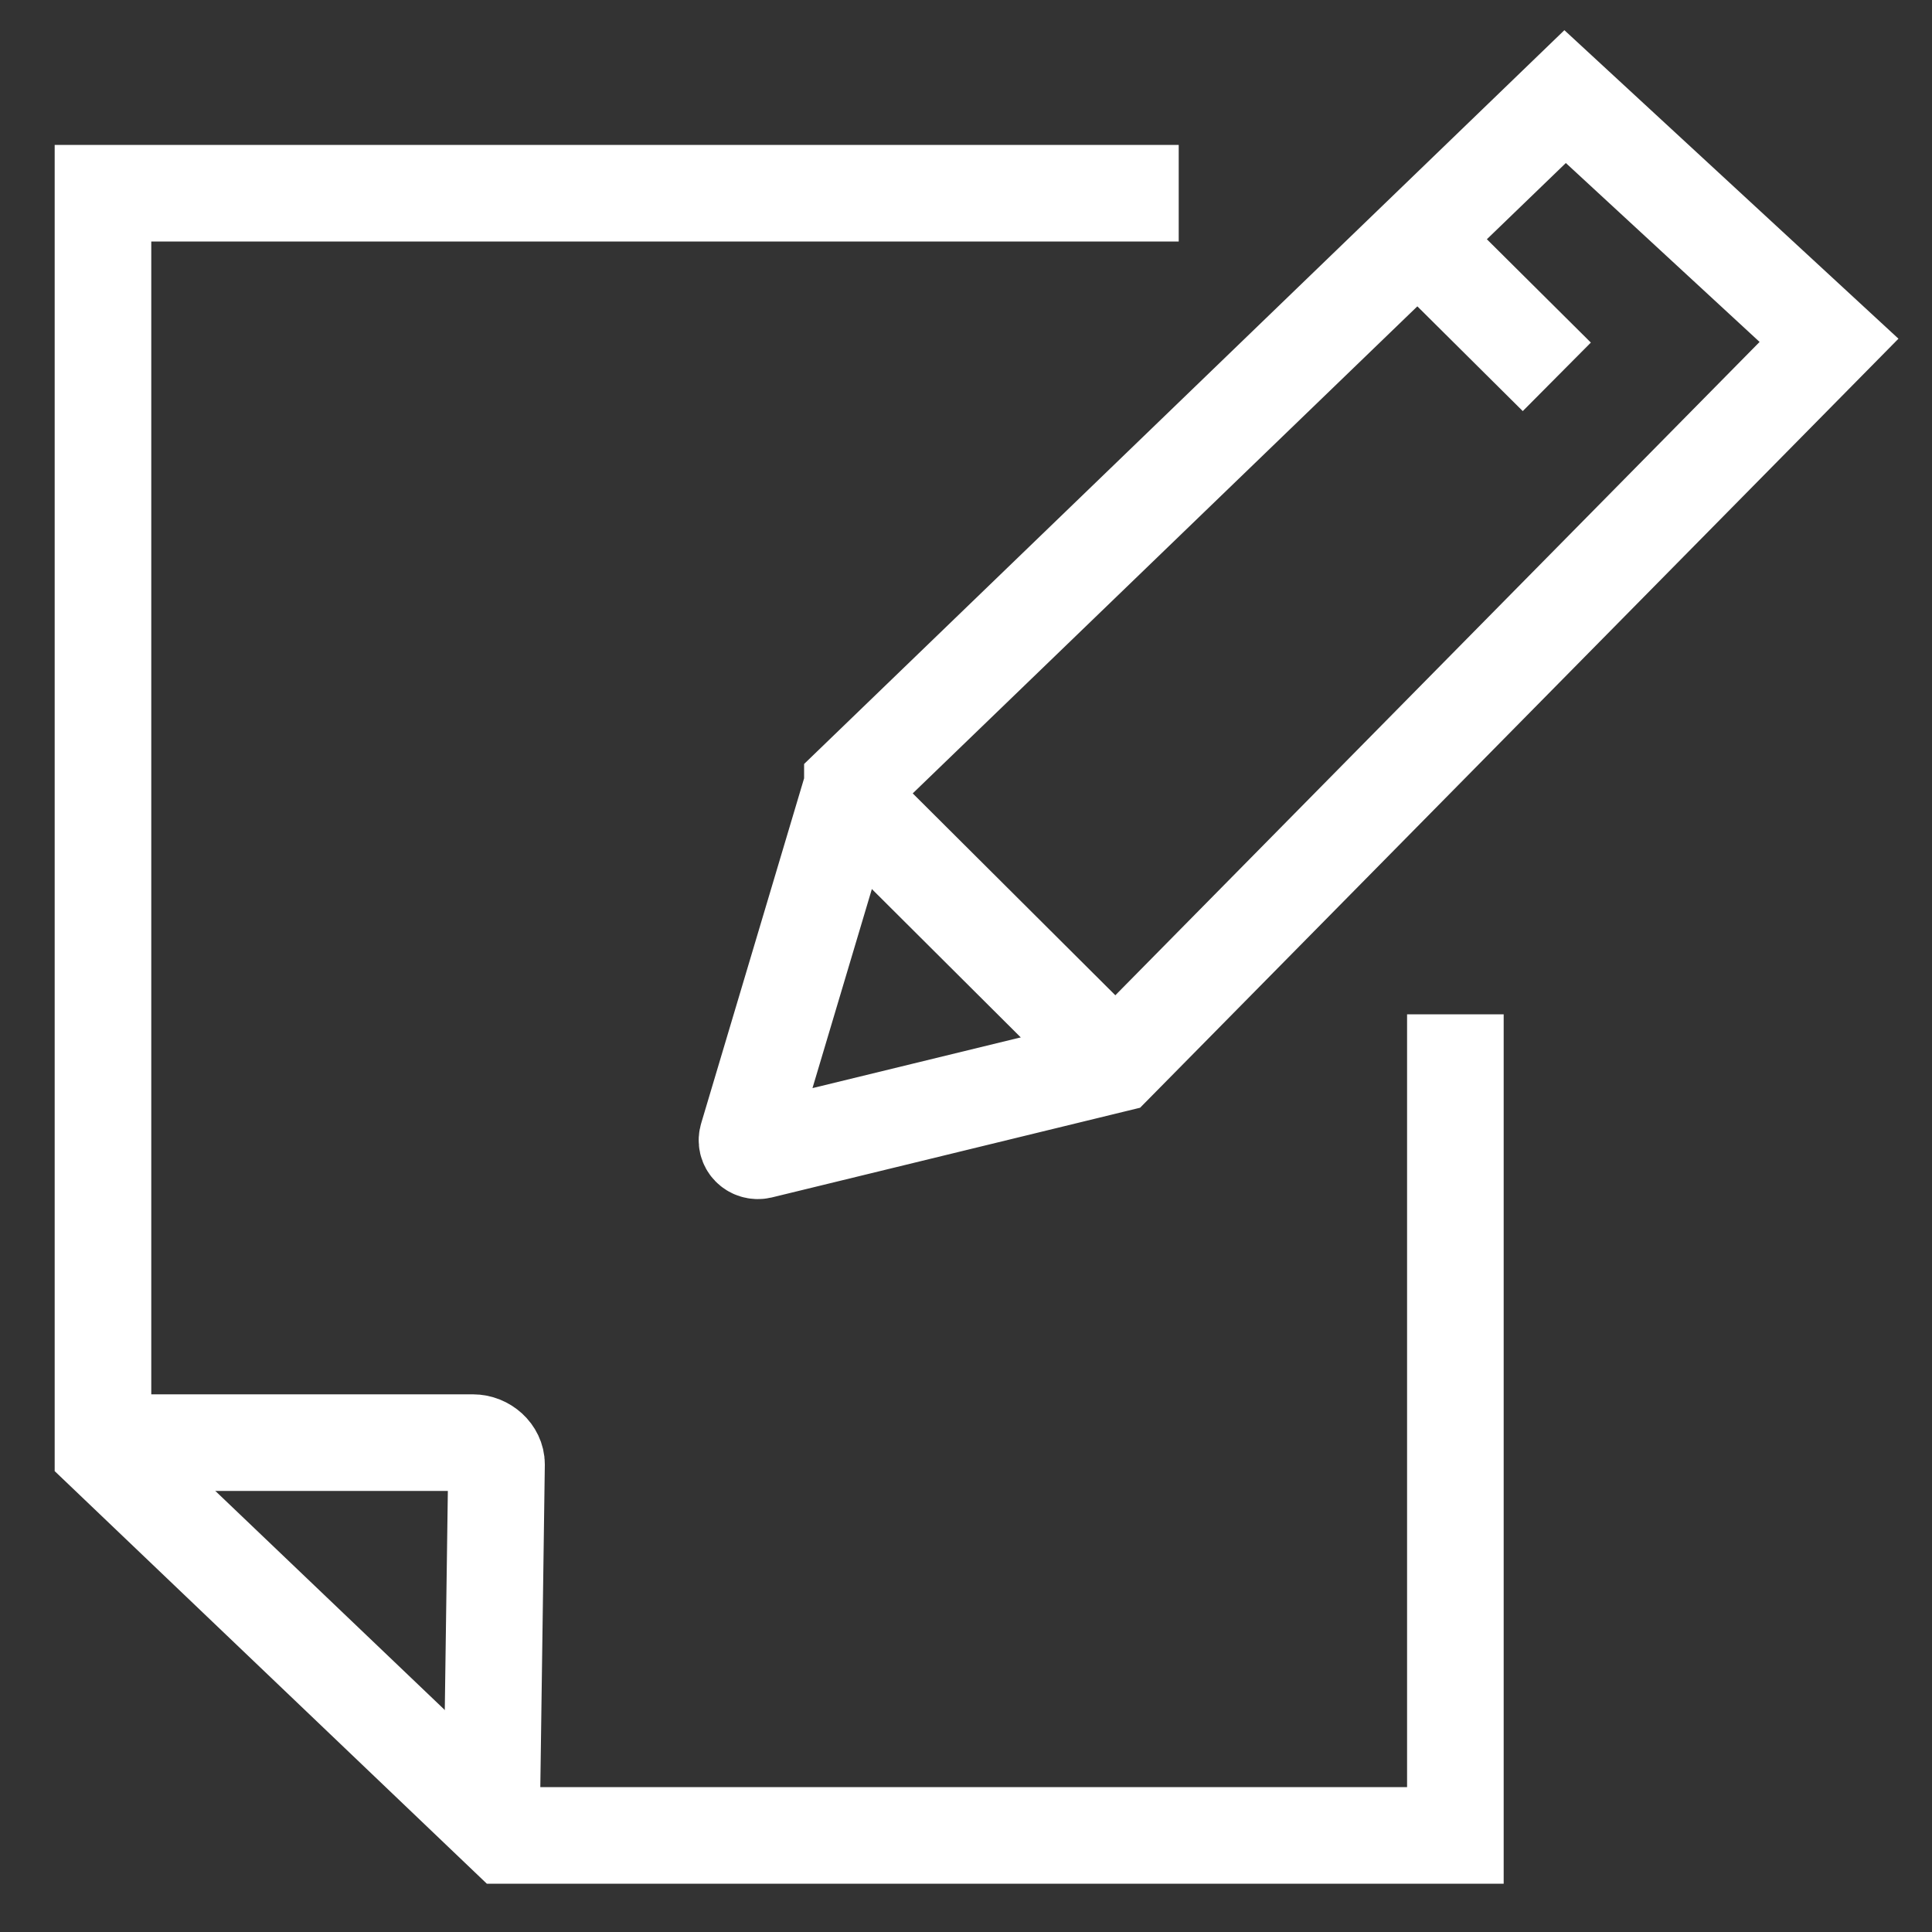
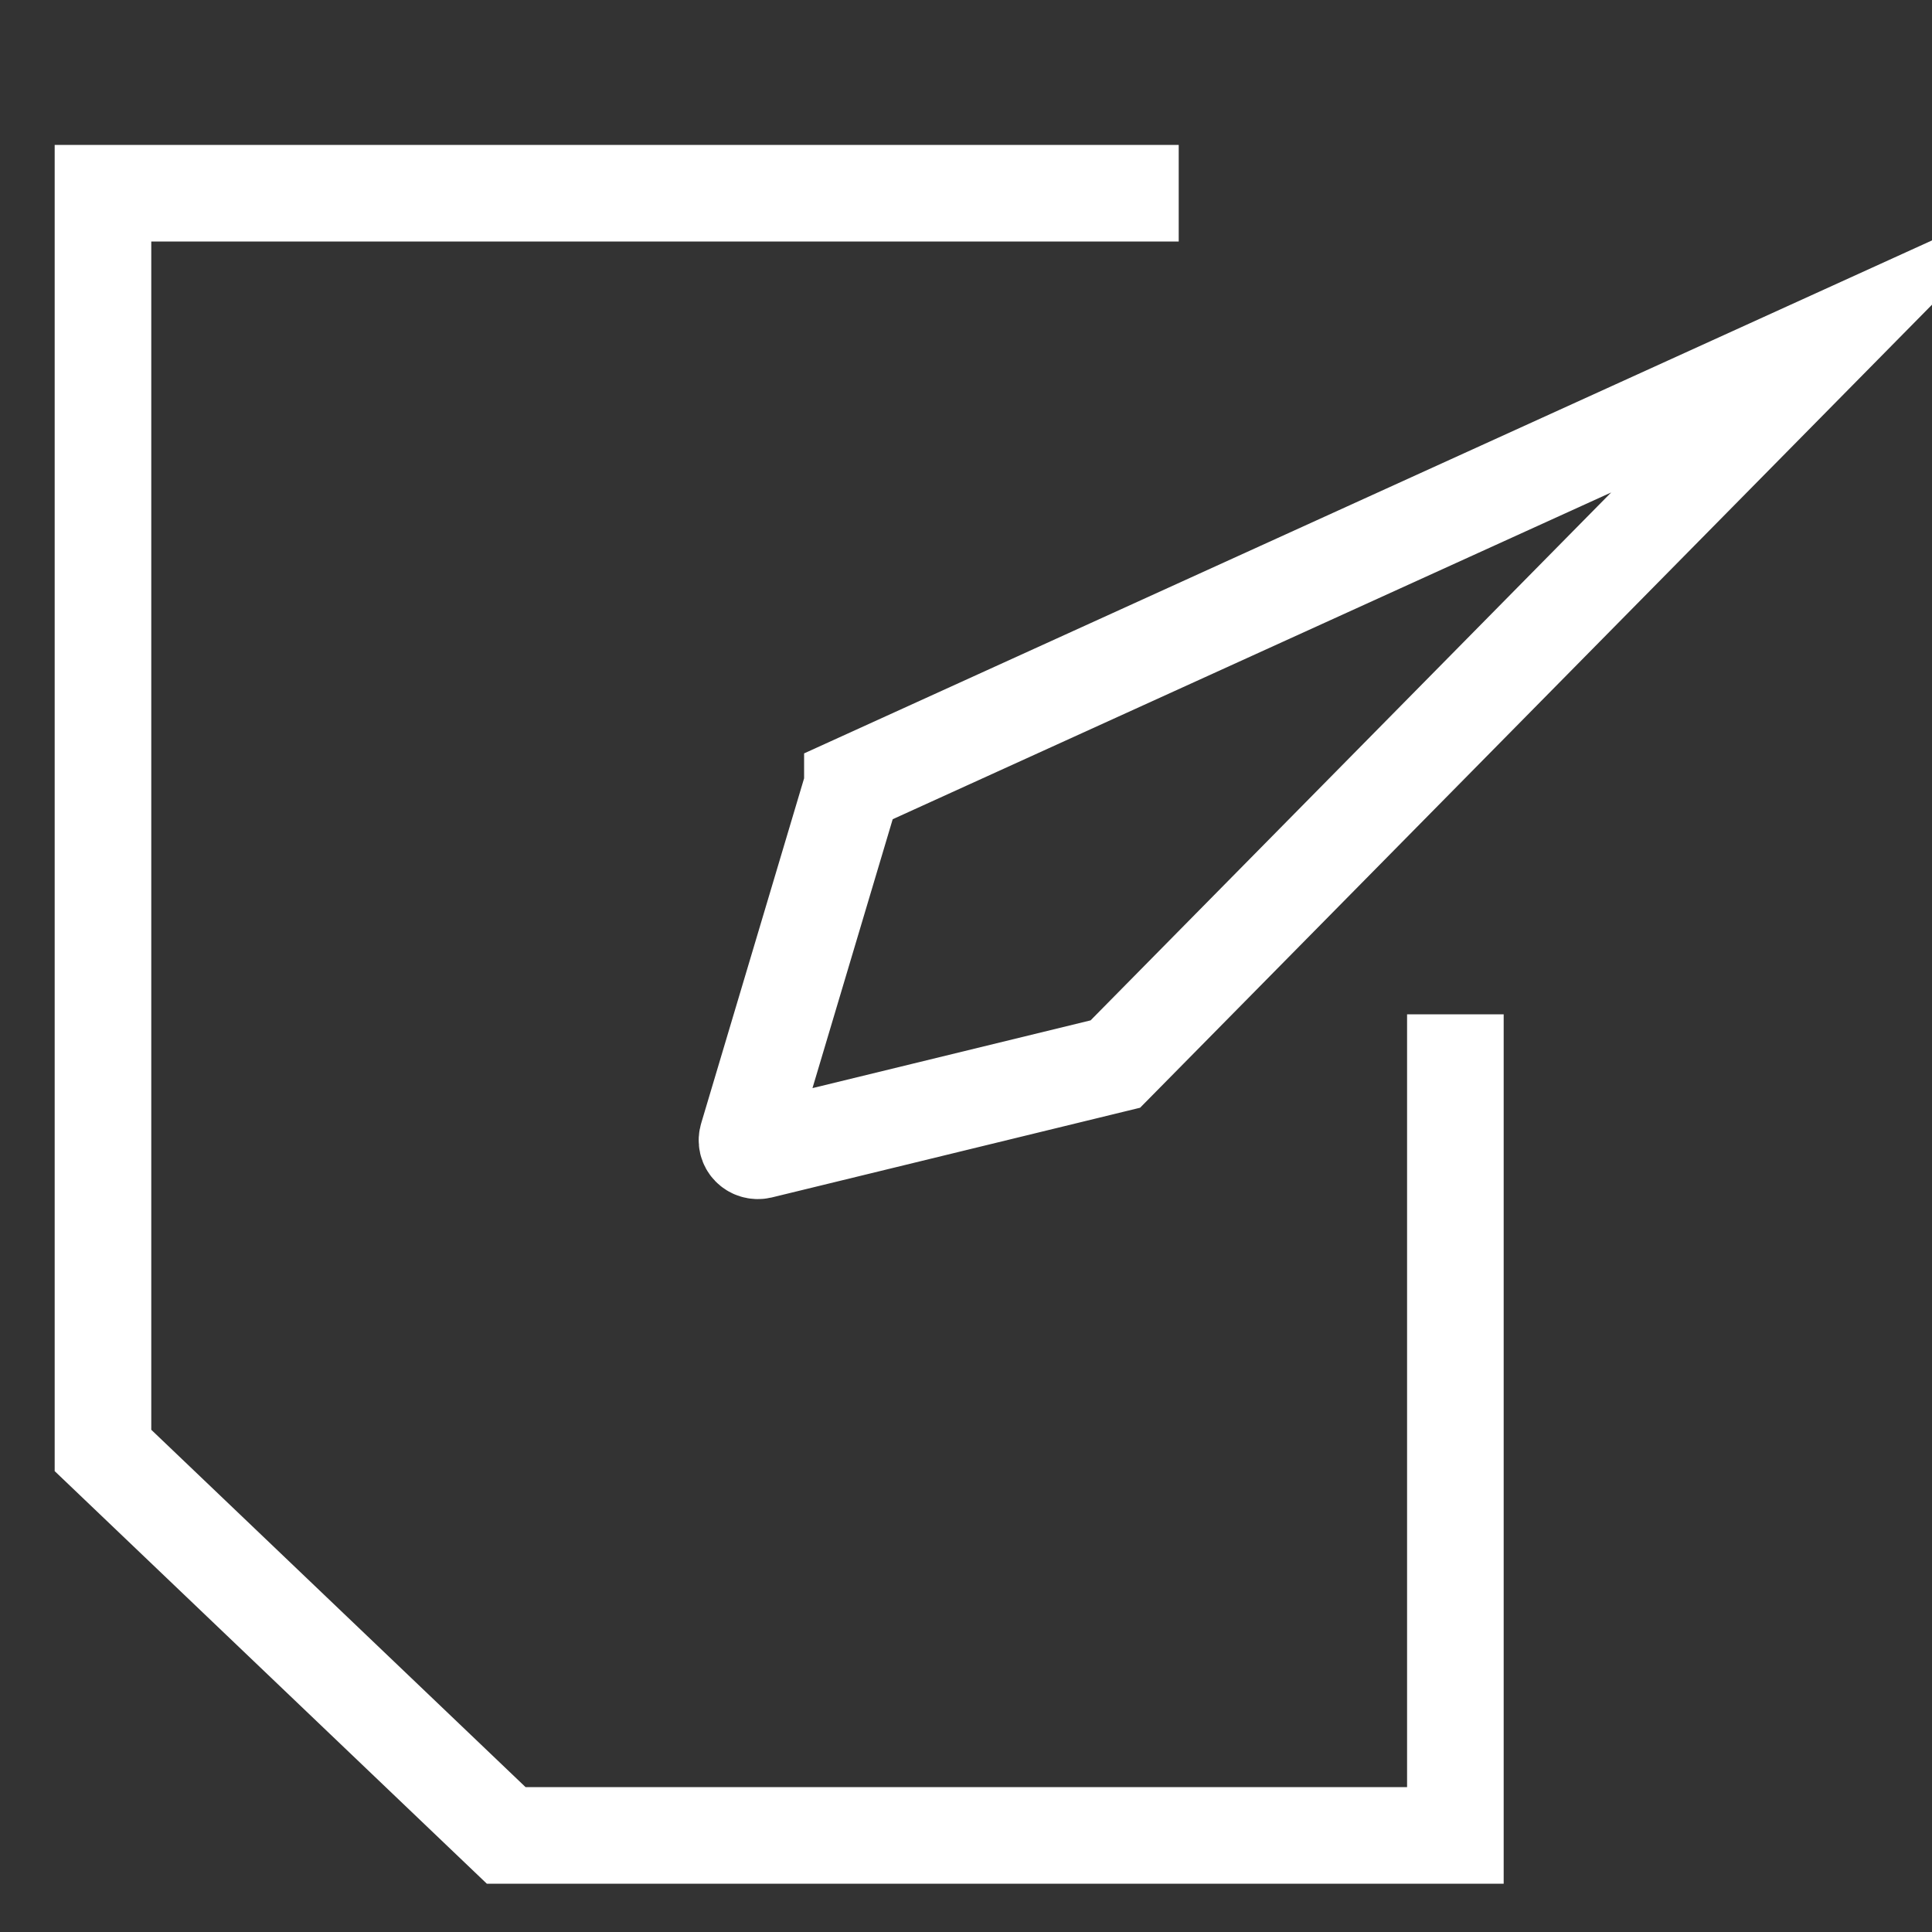
<svg xmlns="http://www.w3.org/2000/svg" width="20" height="20" viewBox="0 0 20 20" fill="none">
  <rect x="0" y="0" width="20" height="20" fill="#333333" stroke="none" />
  <g id="Group 3466059">
    <path id="Vector" d="M12.202 2H1.066V15.015L5.24 19H15.066V10.5" stroke="white" stroke-miterlimit="10" />
-     <path id="Vector_2" d="M8.824 8.13L7.739 11.767C7.71 11.853 7.786 11.929 7.872 11.91L11.546 11.015L18.934 3.523L16.202 1L8.824 8.121V8.13Z" stroke="white" stroke-miterlimit="10" />
-     <path id="Vector_3" d="M16.116 3.901L14.679 2.473" stroke="white" stroke-miterlimit="10" />
-     <path id="Vector_4" d="M1.199 14.934H4.895C5.026 14.934 5.14 15.038 5.14 15.159L5.088 18.875" stroke="white" stroke-miterlimit="10" />
-     <path id="Vector_5" d="M11.547 11.01L8.738 8.211" stroke="white" stroke-miterlimit="10" />
+     <path id="Vector_2" d="M8.824 8.13L7.739 11.767C7.71 11.853 7.786 11.929 7.872 11.91L11.546 11.015L18.934 3.523L8.824 8.121V8.13Z" stroke="white" stroke-miterlimit="10" />
  </g>
</svg>